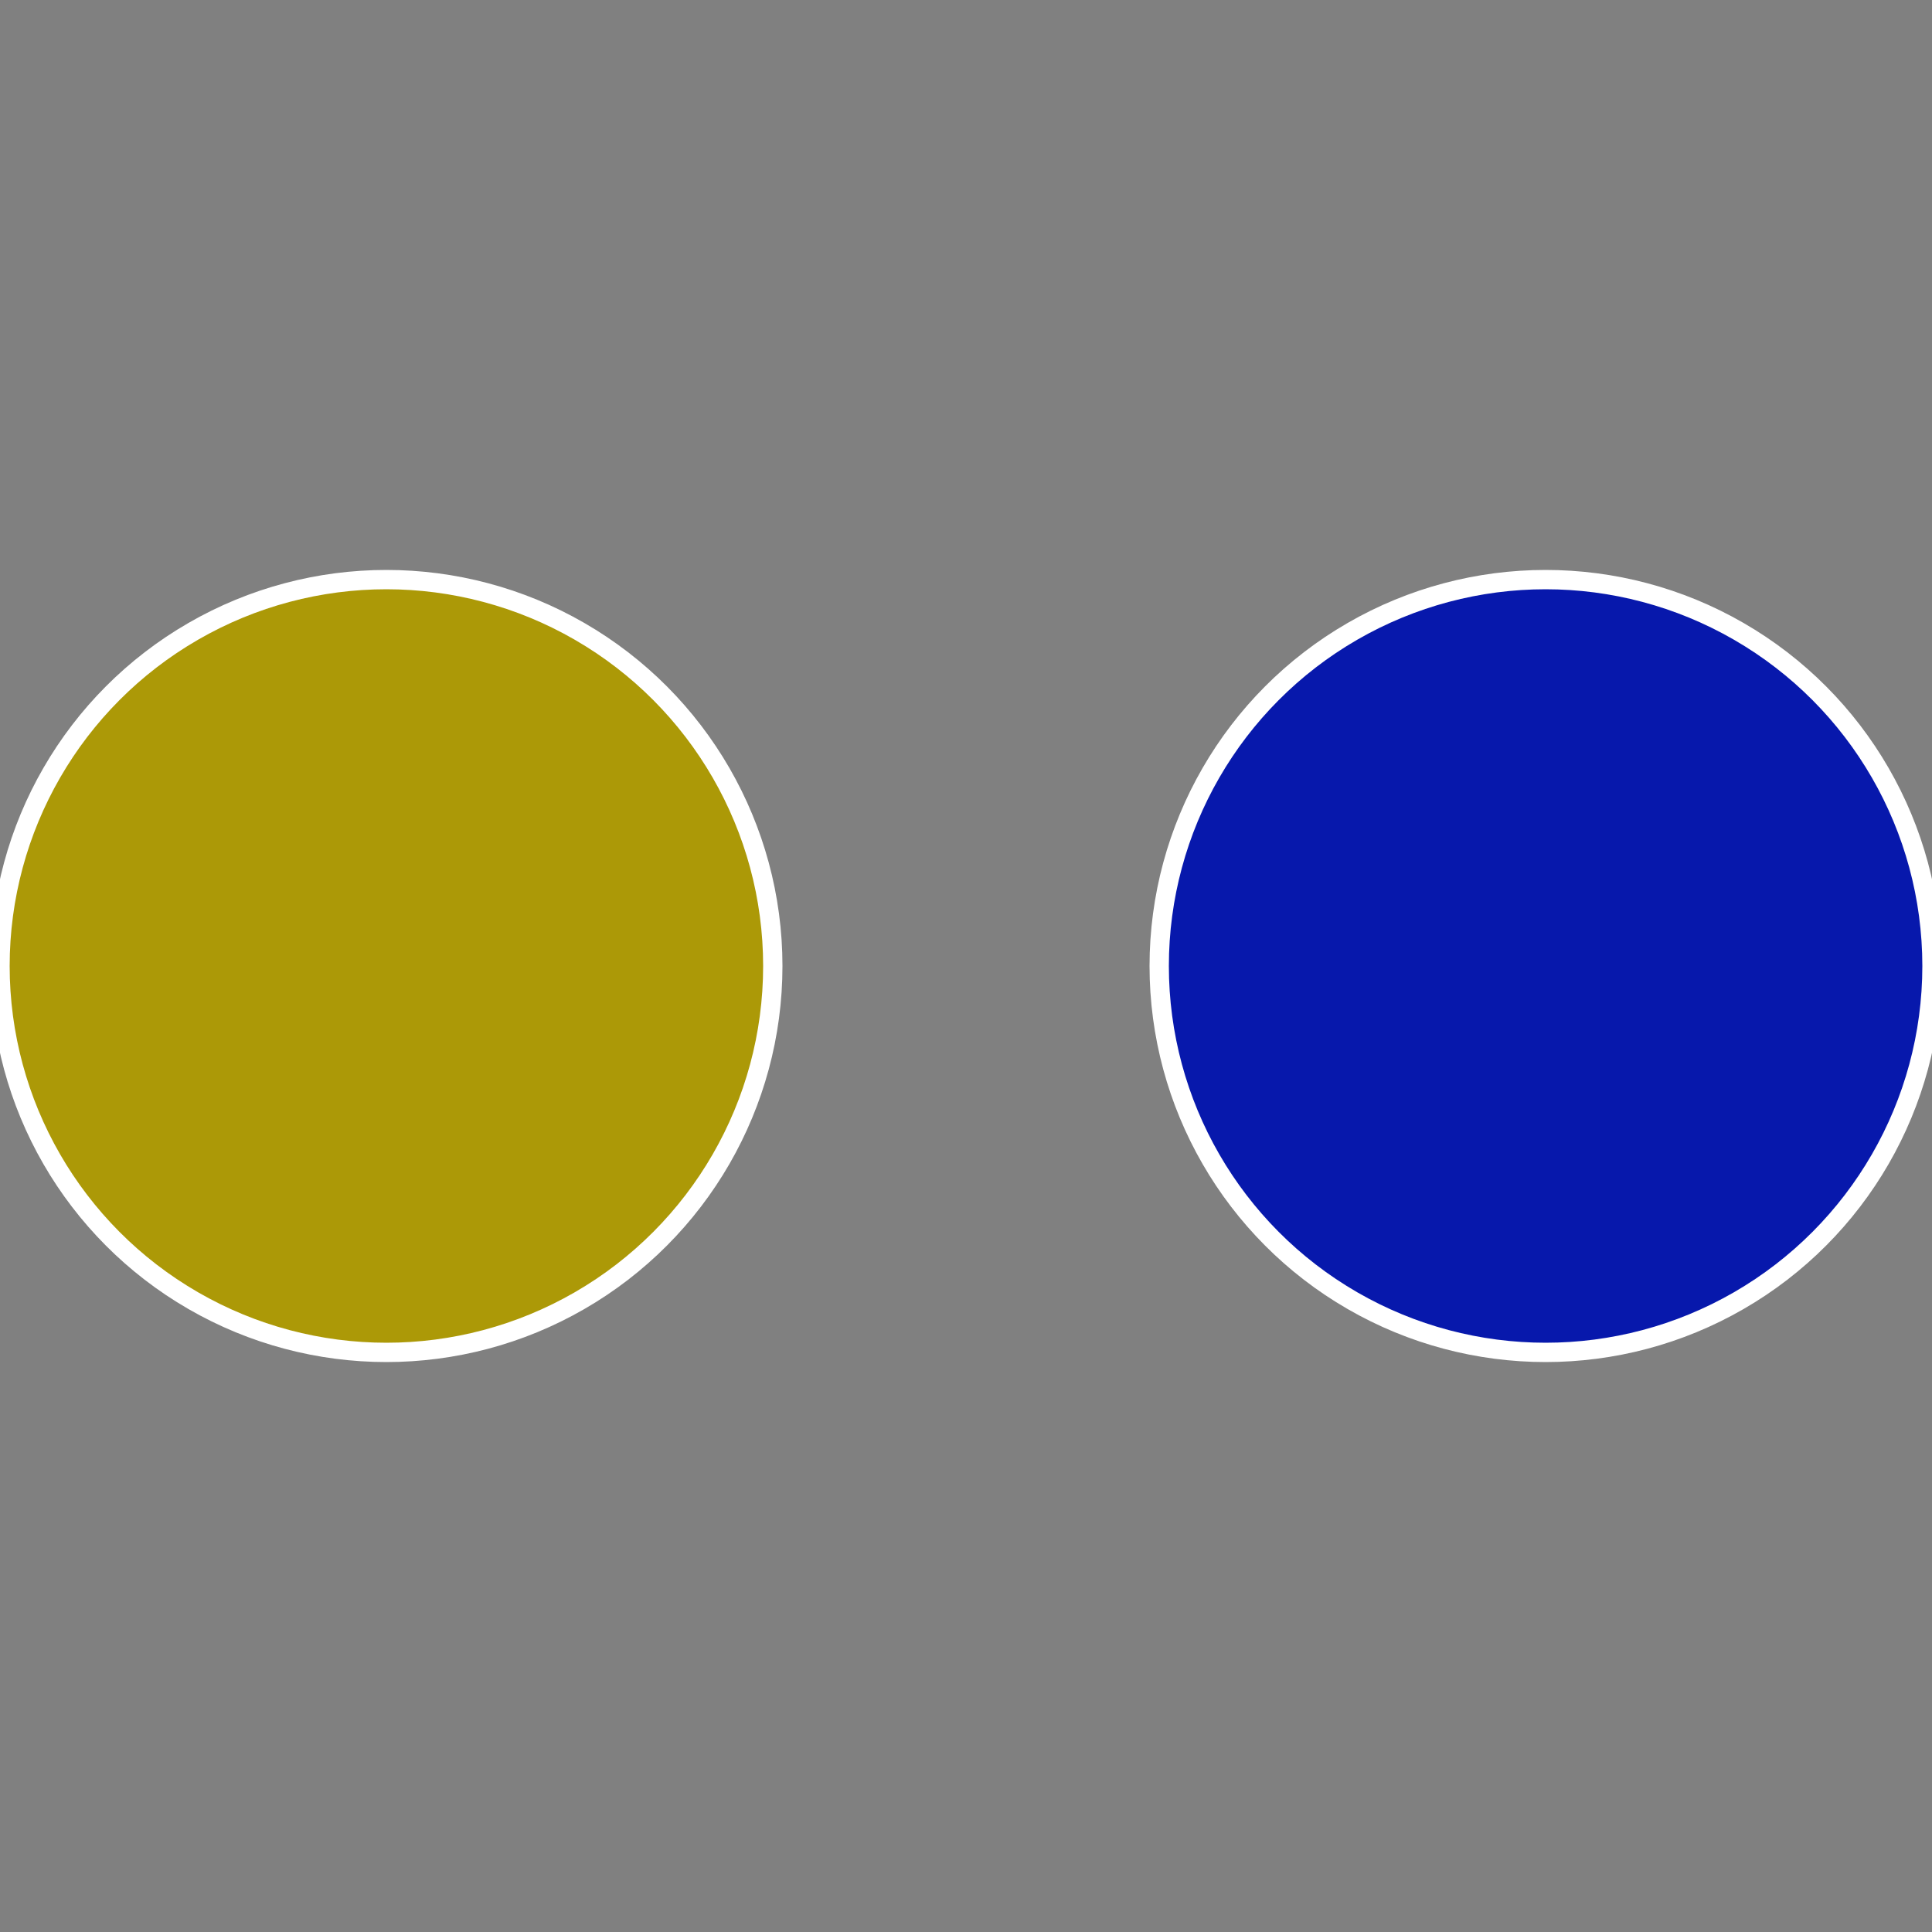
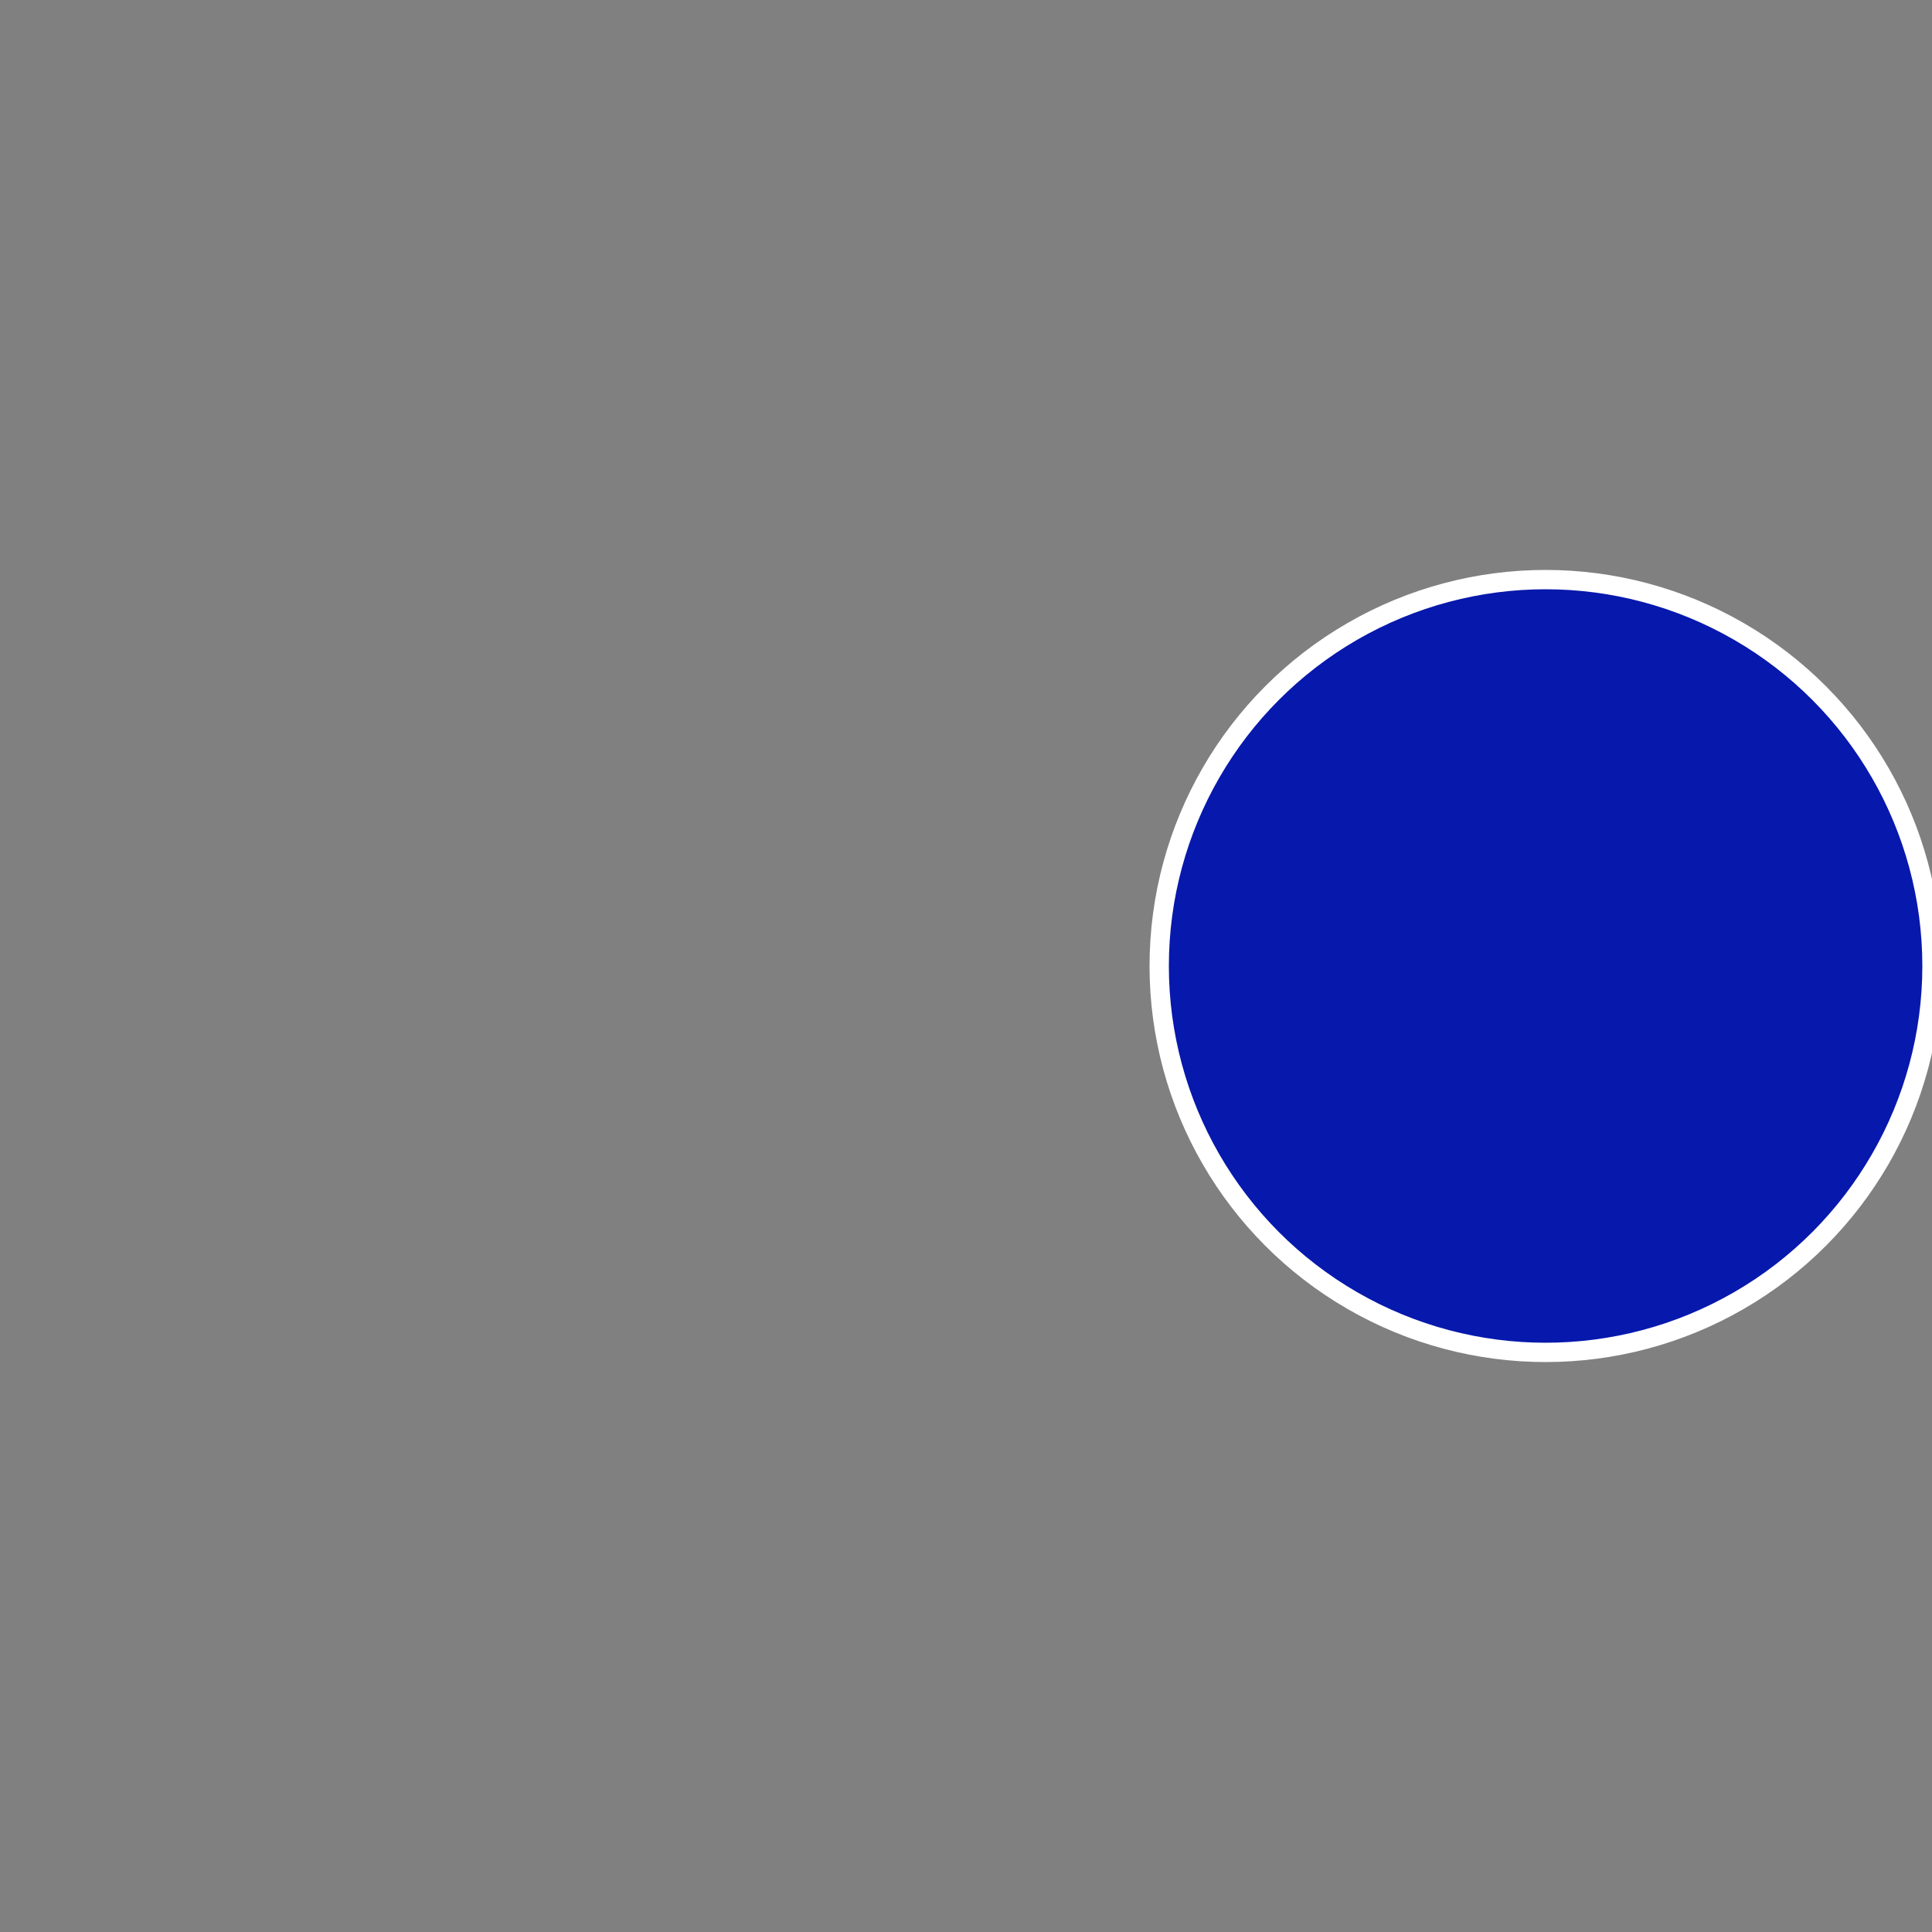
<svg xmlns="http://www.w3.org/2000/svg" width="500" height="500" viewBox="-1 -1 2 2">
  <rect x="-1" y="-1" width="2" height="2" fill="#808080" stroke="none" />
  <circle cx="0.6" cy="0" r="0.4" fill="#0718ac" stroke="#fff" stroke-width="1%" />
-   <circle cx="-0.6" cy="7.3478807948841E-17" r="0.4" fill="#ac9907" stroke="#fff" stroke-width="1%" />
</svg>